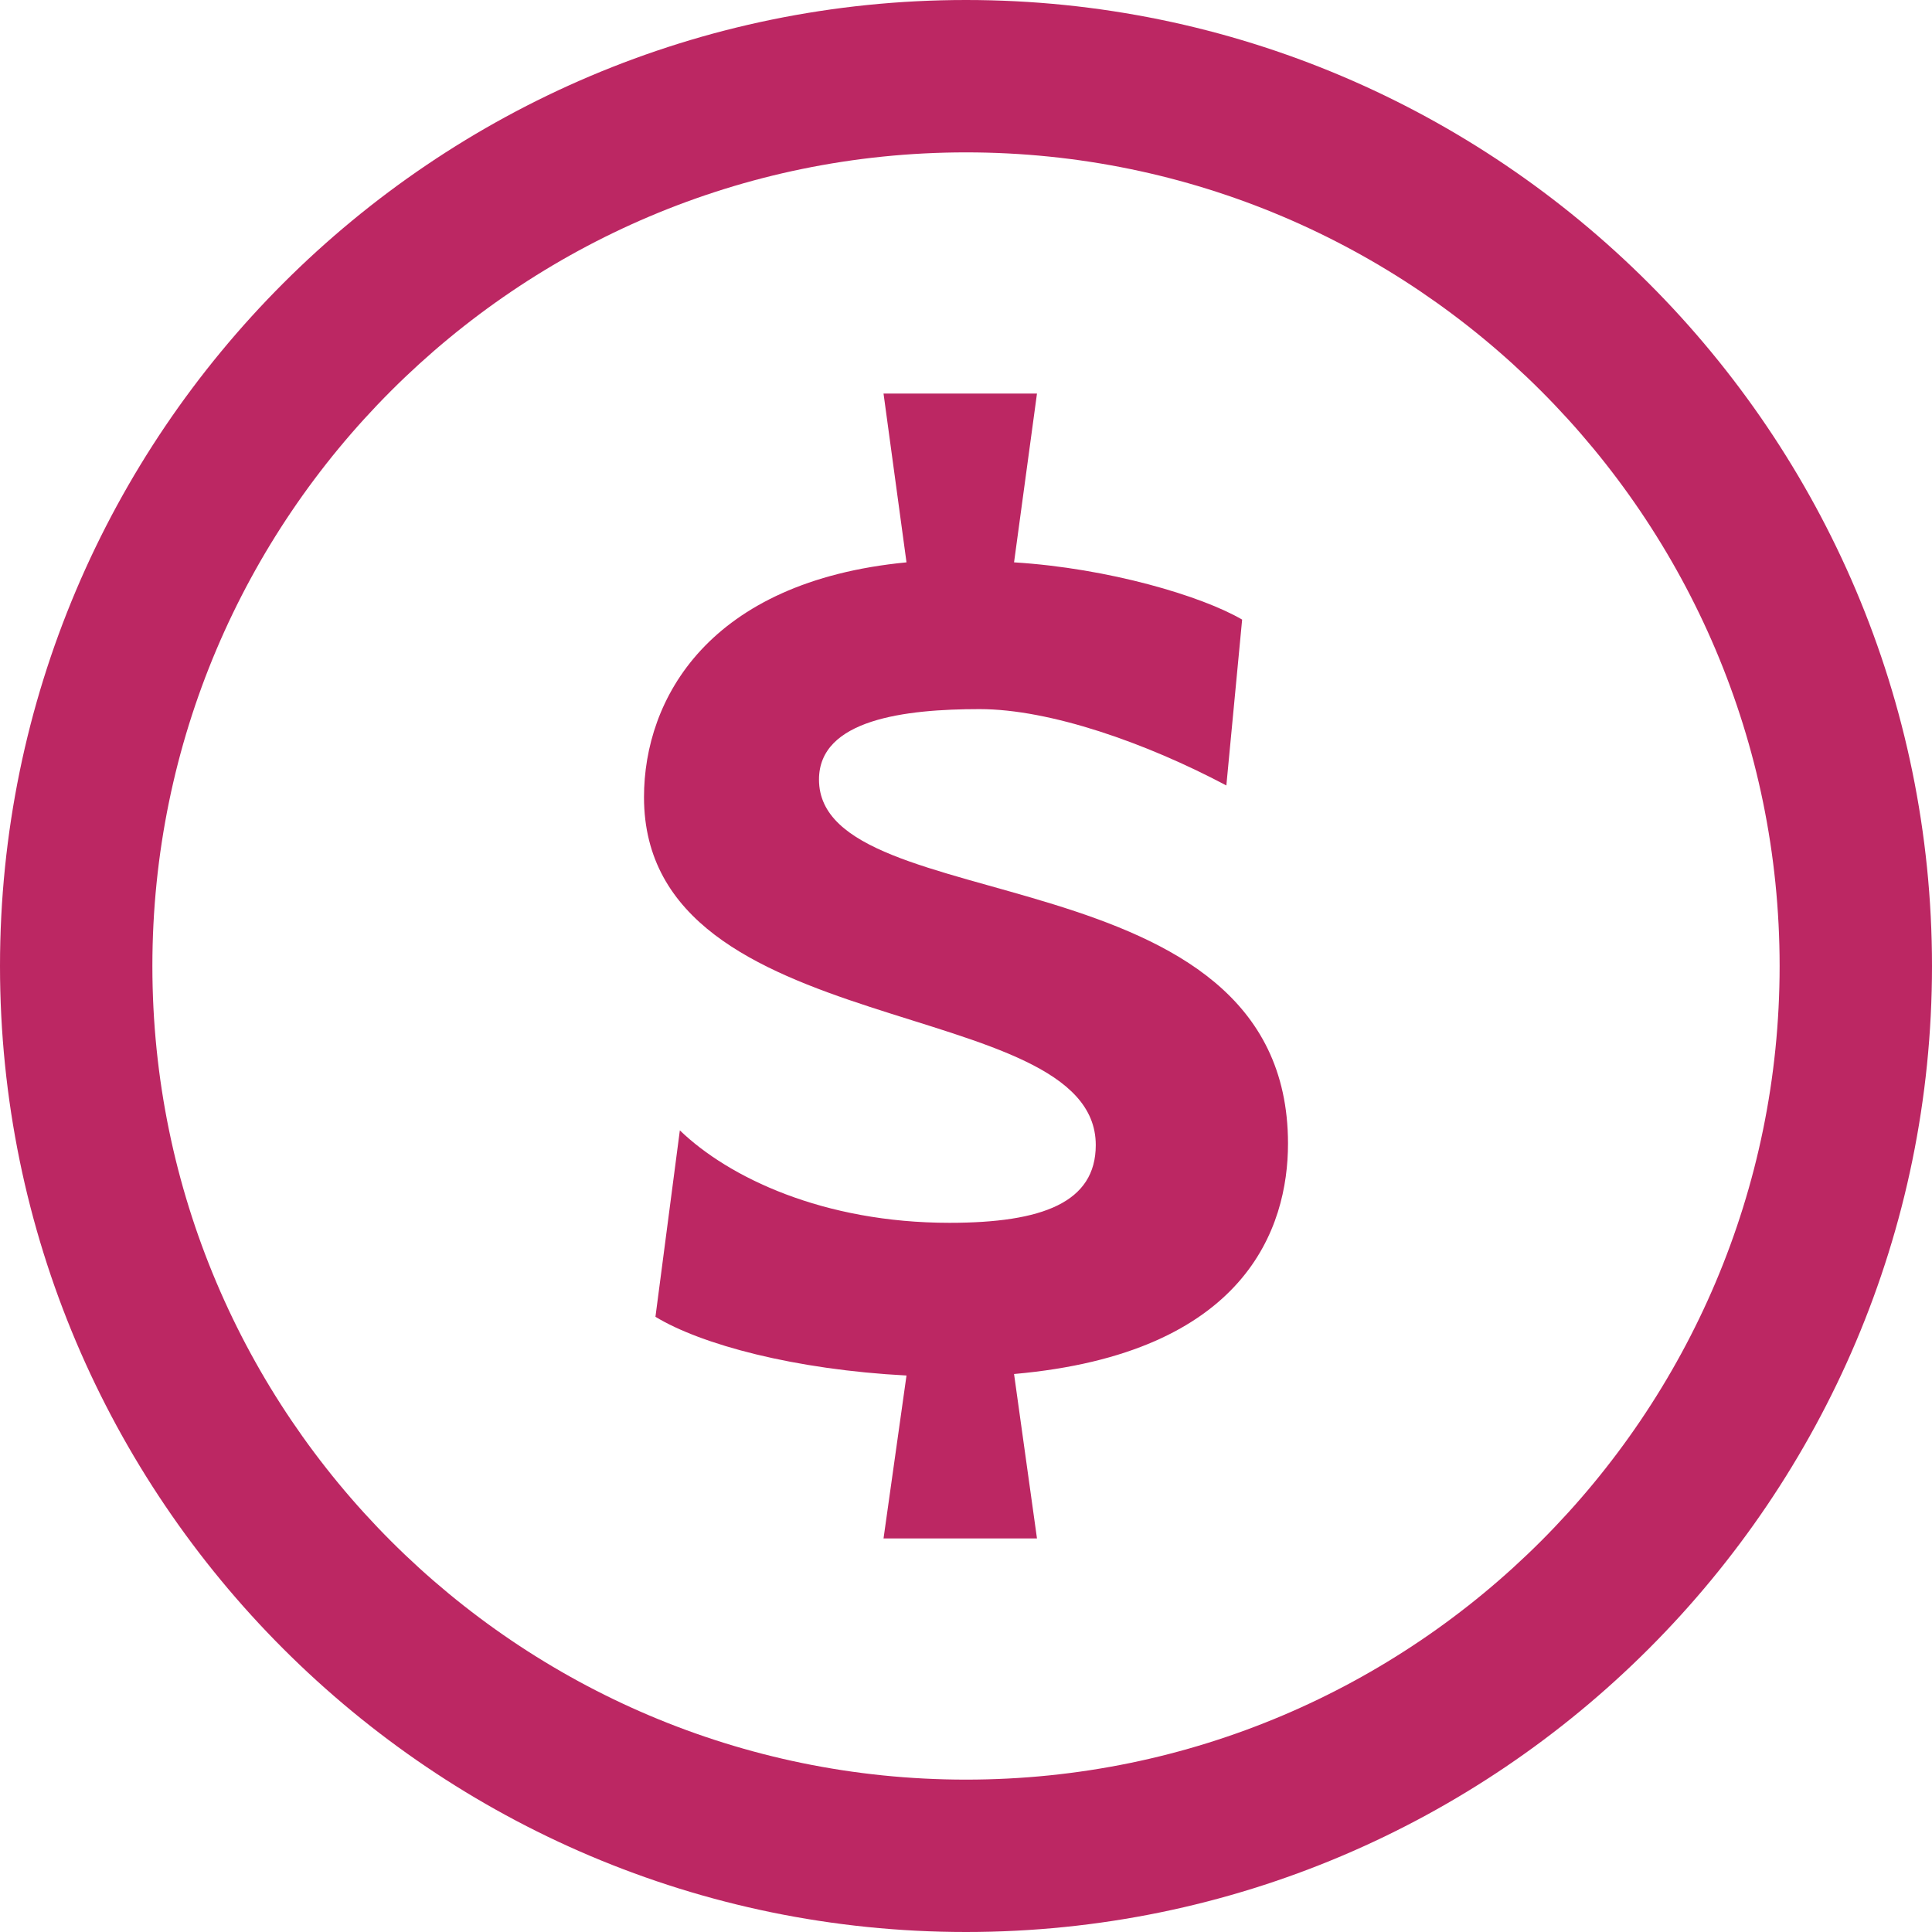
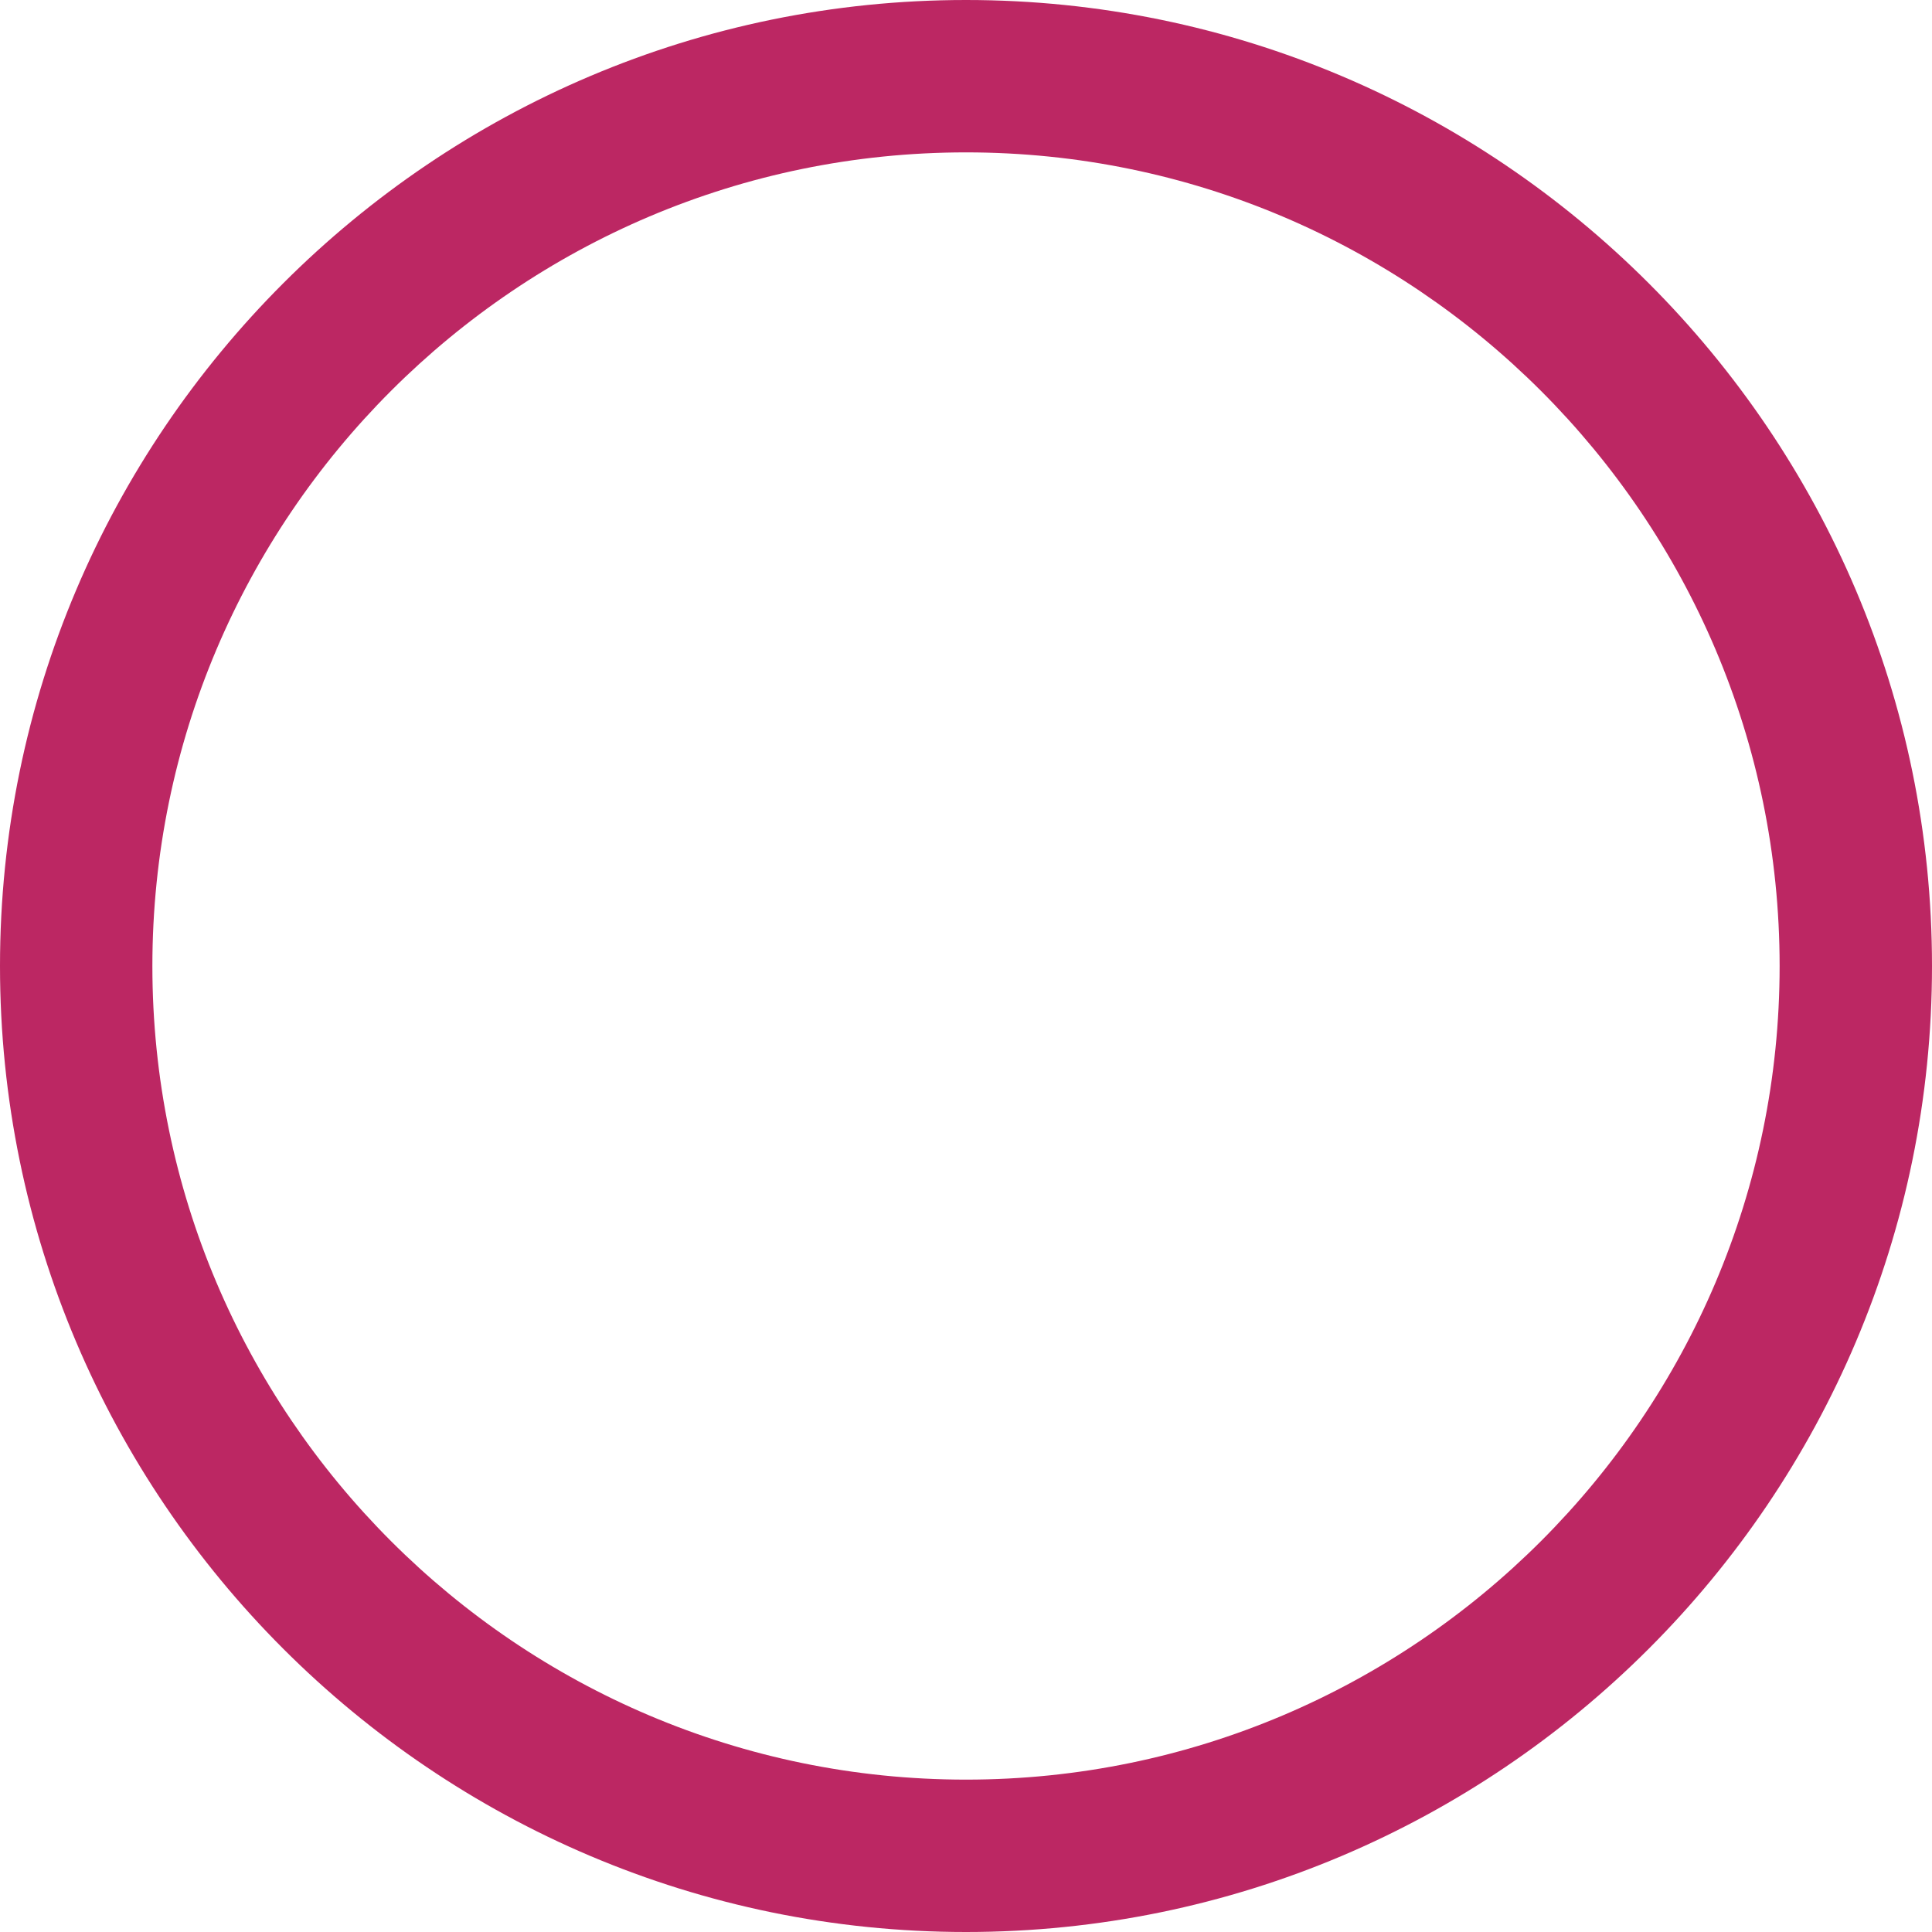
<svg xmlns="http://www.w3.org/2000/svg" width="54" height="54" viewBox="0 0 54 54" fill="none">
  <path d="M27 0C12.111 0 0 12.113 0 27.001C0 41.889 12.111 54 27 54C41.888 54 54 41.889 54 27.001C54 12.113 41.888 0 27 0ZM27 49.741C14.46 49.741 4.259 39.54 4.259 27.001C4.259 14.46 14.46 4.259 27 4.259C39.54 4.259 49.741 14.46 49.741 27.001C49.741 39.54 39.54 49.741 27 49.741Z" fill="#BC2763" />
-   <path d="M22.891 21.789C22.891 20.107 25.296 19.82 27.381 19.82C29.346 19.82 32.032 20.763 34.277 21.954L34.718 17.318C33.594 16.661 30.989 15.881 28.343 15.718L28.984 11H24.695L25.337 15.718C19.805 16.251 18 19.533 18 22.282C18 29.215 30.627 27.739 30.627 32.004C30.627 33.605 29.145 34.178 26.539 34.178C23.011 34.178 20.364 32.908 19.002 31.594L18.32 36.805C19.604 37.584 22.209 38.282 25.337 38.446L24.695 43H28.984L28.343 38.404C34.837 37.83 36 34.301 36 31.964C36 23.718 22.891 25.768 22.891 21.789Z" fill="#BC2763" />
</svg>